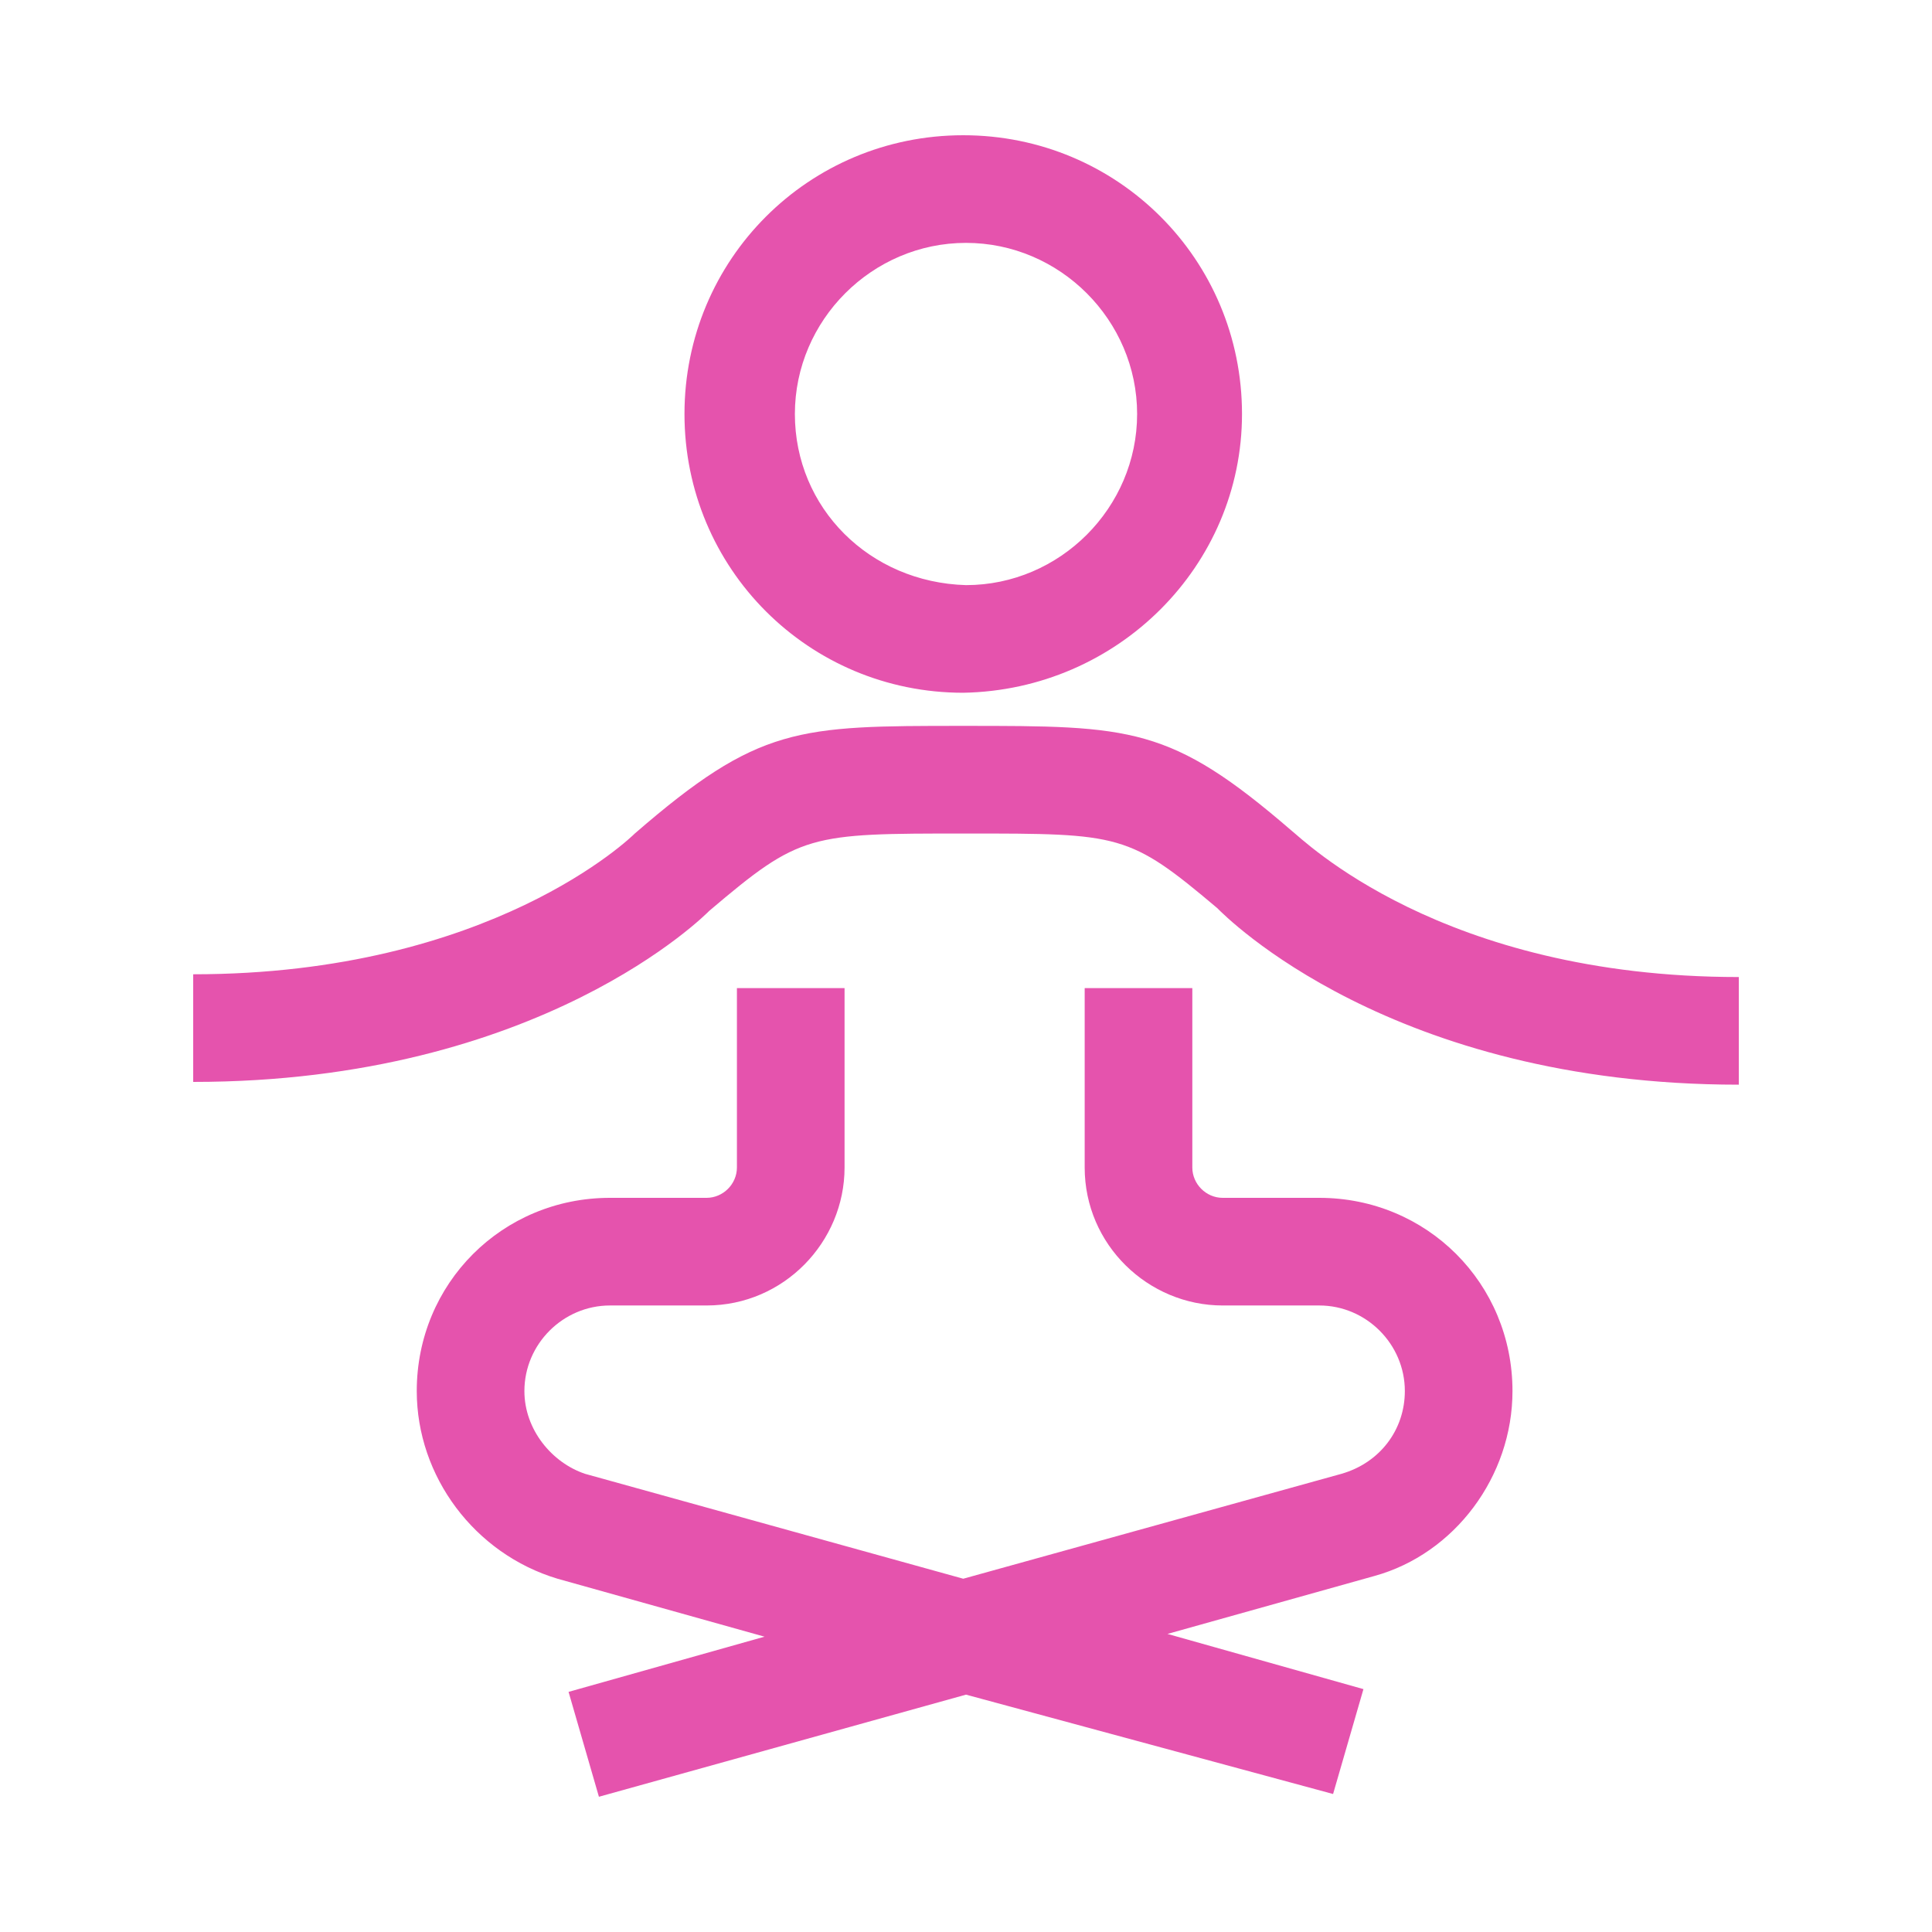
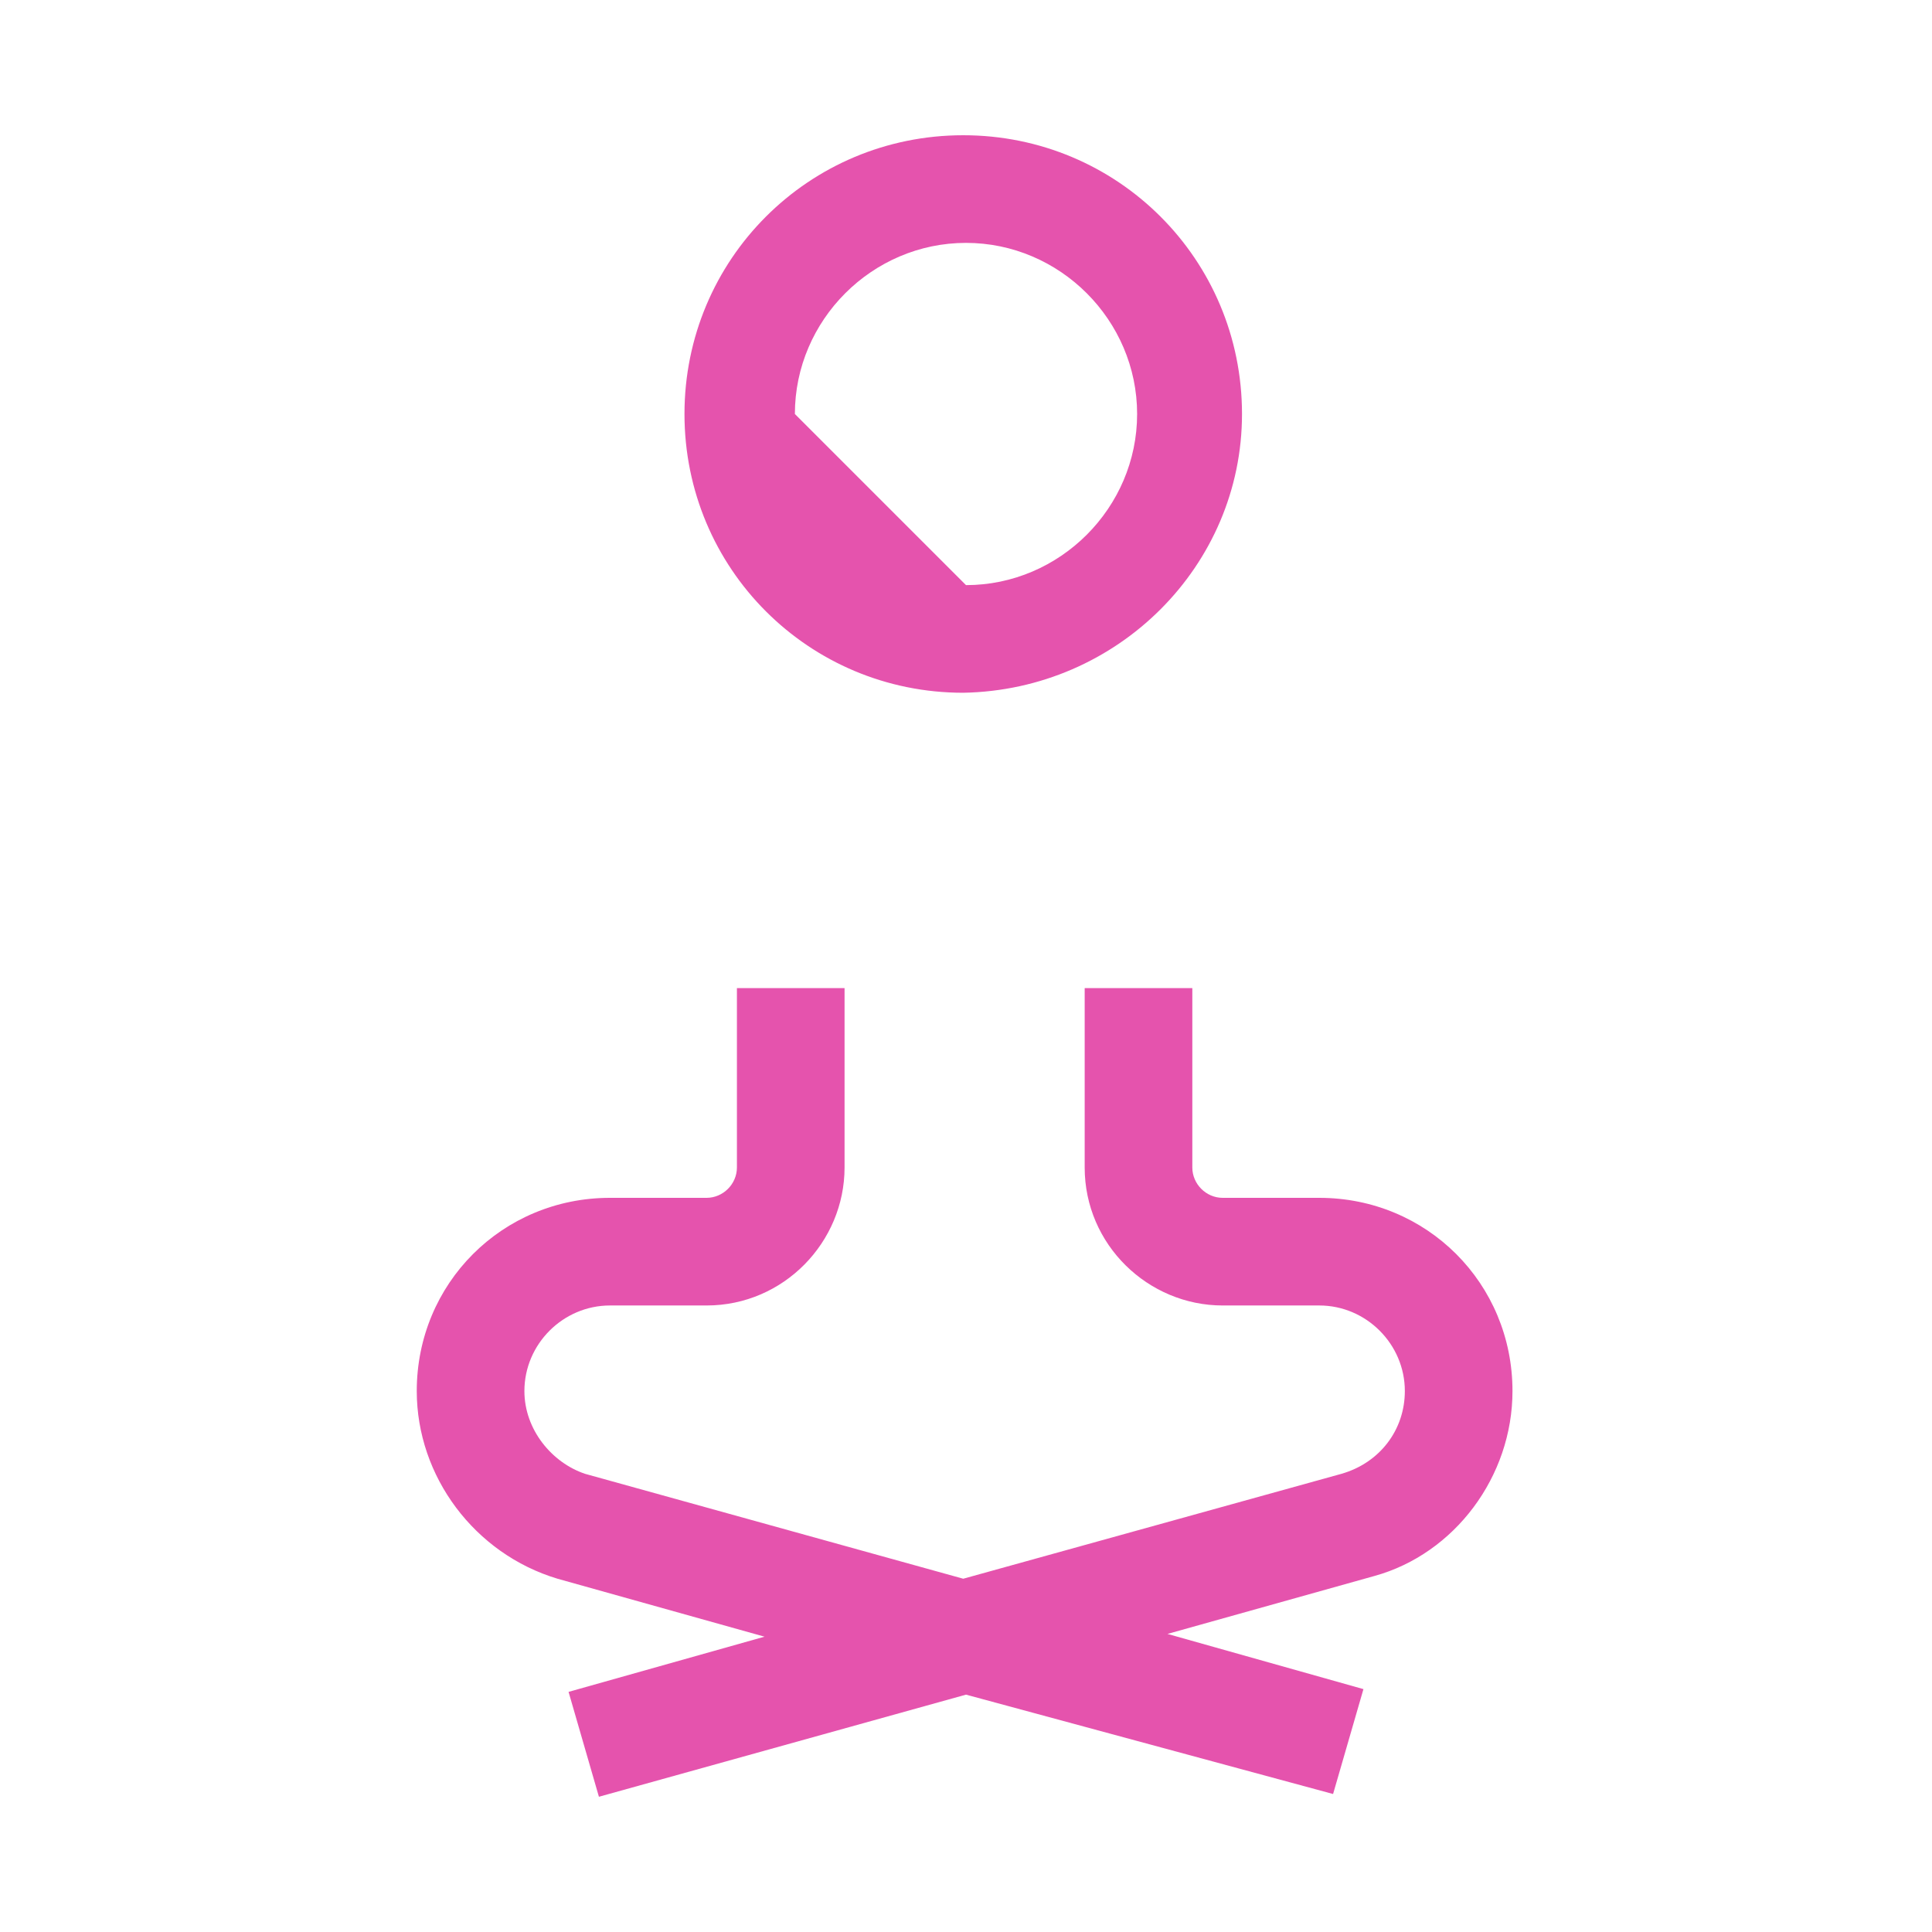
<svg xmlns="http://www.w3.org/2000/svg" version="1.1" id="Layer_1" x="0px" y="0px" viewBox="0 0 70 70" style="enable-background:new 0 0 70 70;" xml:space="preserve">
  <style type="text/css">
	.st0{fill:#E553AD;}
</style>
-   <path class="st0" d="M45,15c0-5.6-4.5-10.1-10.1-10.1c-5.6,0-10.1,4.5-10.1,10.1c0,5.6,4.5,10.1,10.1,10.1C40.5,25,45,20.5,45,15z   M28.8,15c0-3.4,2.8-6.2,6.2-6.2c3.4,0,6.2,2.8,6.2,6.2s-2.8,6.2-6.2,6.2C31.5,21.1,28.8,18.4,28.8,15z" />
-   <path class="st0" d="M7,35.3v3.9c12.6,0,18.6-6.1,18.7-6.2c3.3-2.8,3.6-2.8,9.3-2.8c5.6,0,5.9,0,9.1,2.7c0.3,0.3,6.3,6.4,18.9,6.4  v-3.9c-10.8,0-15.8-5-16.2-5.3c-4.4-3.8-5.8-3.8-11.9-3.8c-6,0-7.4,0-11.9,3.9C22.9,30.3,17.8,35.3,7,35.3L7,35.3z" />
+   <path class="st0" d="M45,15c0-5.6-4.5-10.1-10.1-10.1c-5.6,0-10.1,4.5-10.1,10.1c0,5.6,4.5,10.1,10.1,10.1C40.5,25,45,20.5,45,15z   M28.8,15c0-3.4,2.8-6.2,6.2-6.2c3.4,0,6.2,2.8,6.2,6.2s-2.8,6.2-6.2,6.2z" />
  <path class="st0" d="M54.8,50.4c0-3.9-3.1-7-7-7h-3.5c-0.6,0-1.1-0.5-1.1-1.1v-6.5h-3.9v6.5c0,2.8,2.3,5,5,5h3.5  c1.7,0,3.1,1.4,3.1,3.1c0,1.4-0.9,2.6-2.3,3l-13.7,3.8l-13.7-3.8C20,53,19,51.8,19,50.4c0-1.7,1.4-3.1,3.1-3.1h3.5c2.8,0,5-2.3,5-5  l0-6.5h-3.9v6.5c0,0.6-0.5,1.1-1.1,1.1h-3.5c-3.9,0-7,3.1-7,7c0,3.1,2.1,5.9,5.1,6.8l7.5,2.1l-7.1,2l1.1,3.8l13.3-3.7L48.3,65  l1.1-3.8l-7.1-2l7.5-2.1C52.7,56.3,54.8,53.5,54.8,50.4L54.8,50.4z" />
</svg>